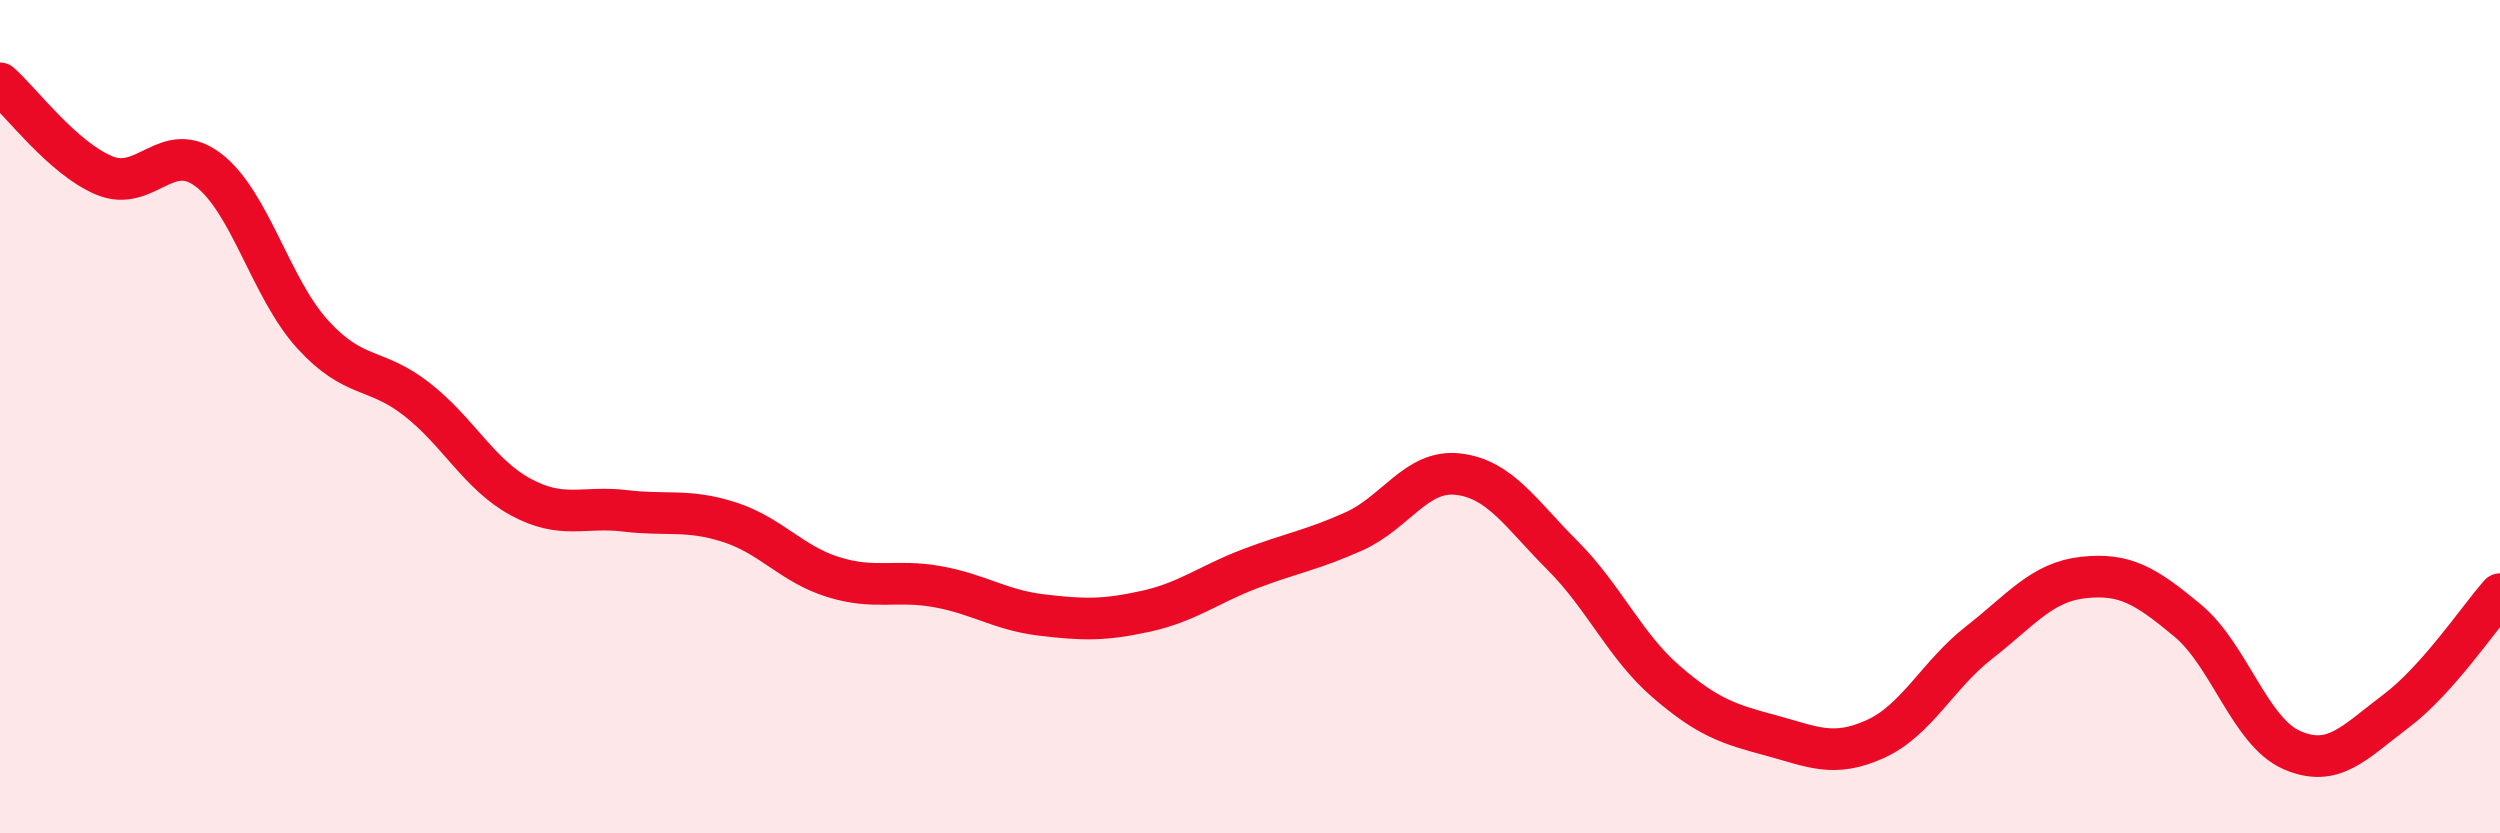
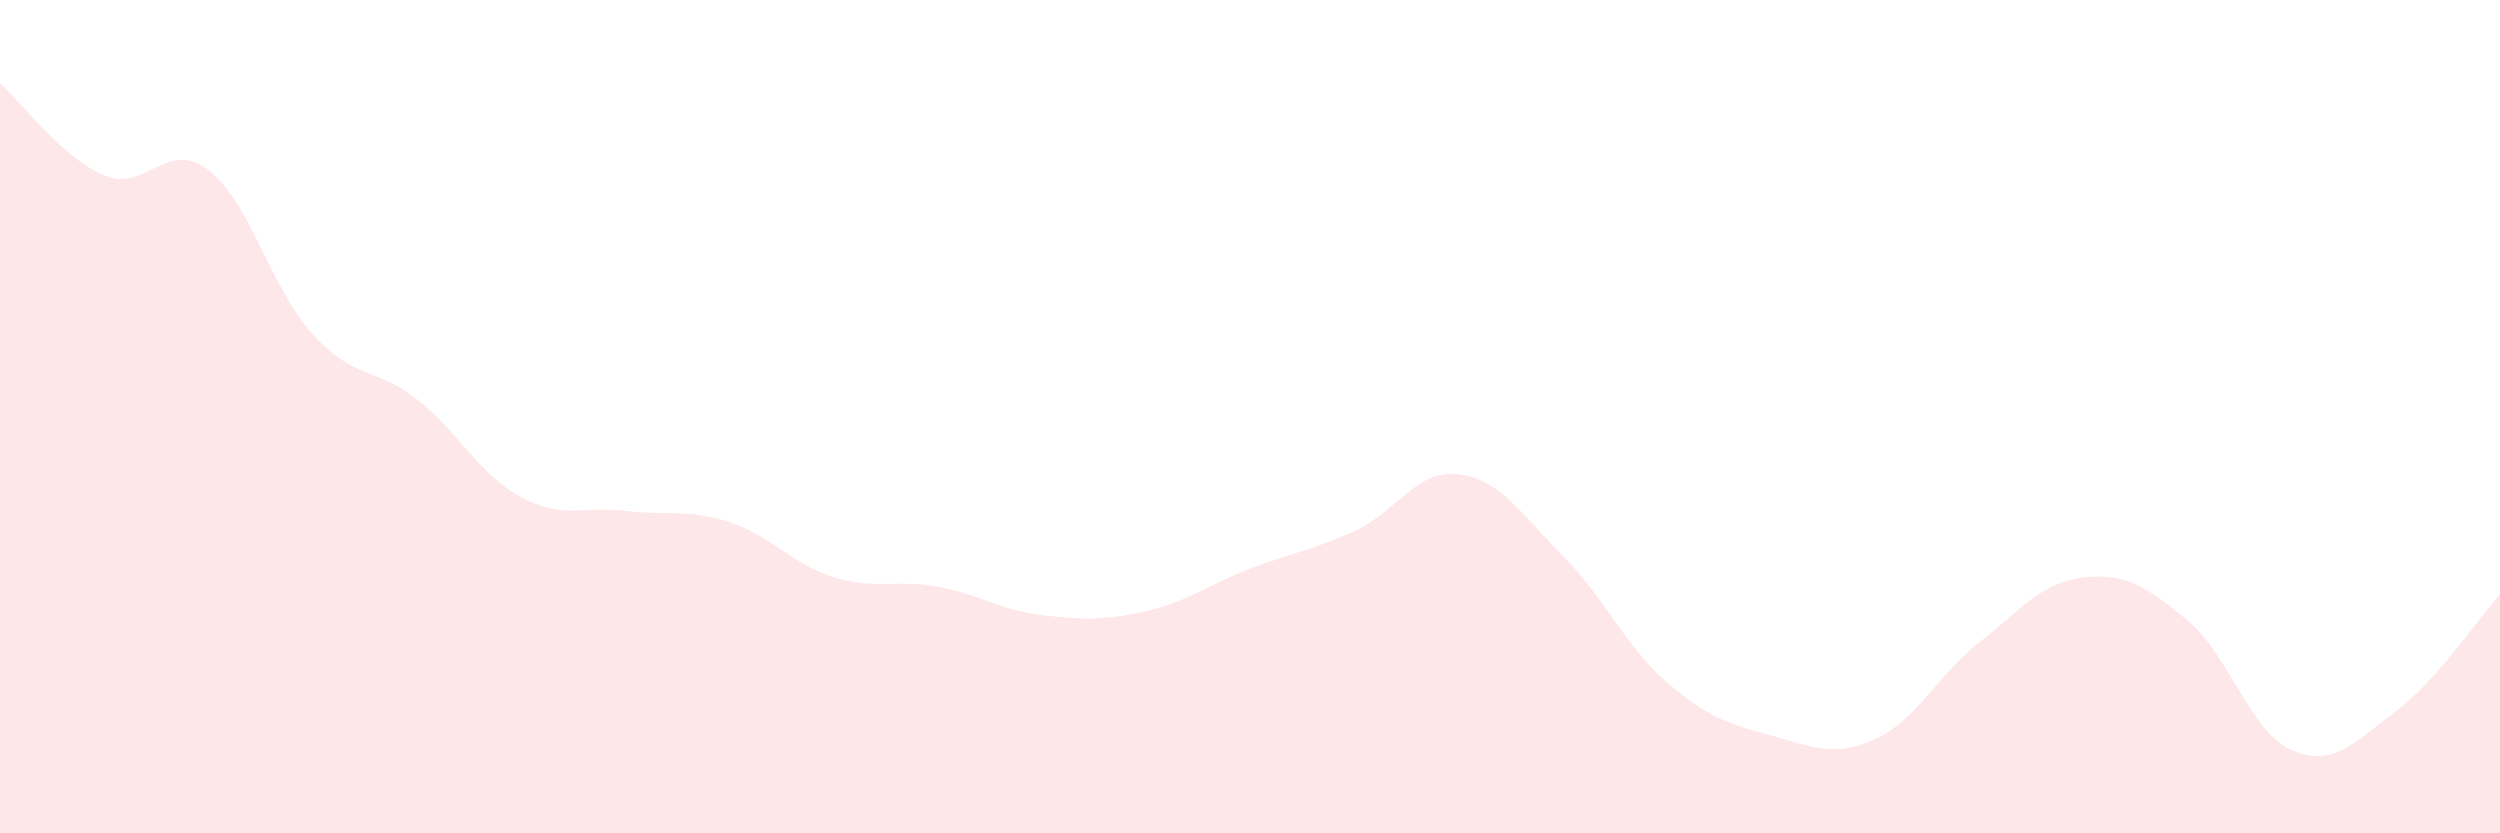
<svg xmlns="http://www.w3.org/2000/svg" width="60" height="20" viewBox="0 0 60 20">
  <path d="M 0,2 C 0.5,2.44 1.5,3.79 2.5,4.21 C 3.5,4.63 4,3.32 5,4.08 C 6,4.84 6.5,6.92 7.5,8.02 C 8.5,9.12 9,8.8 10,9.58 C 11,10.36 11.5,11.39 12.5,11.93 C 13.5,12.47 14,12.14 15,12.26 C 16,12.38 16.5,12.21 17.5,12.53 C 18.5,12.85 19,13.54 20,13.85 C 21,14.16 21.5,13.9 22.5,14.08 C 23.5,14.26 24,14.64 25,14.76 C 26,14.88 26.5,14.89 27.5,14.67 C 28.5,14.45 29,14.03 30,13.65 C 31,13.27 31.5,13.2 32.5,12.75 C 33.5,12.3 34,11.26 35,11.38 C 36,11.5 36.5,12.33 37.5,13.33 C 38.5,14.33 39,15.51 40,16.37 C 41,17.23 41.5,17.38 42.5,17.65 C 43.5,17.92 44,18.19 45,17.74 C 46,17.29 46.5,16.2 47.5,15.42 C 48.5,14.64 49,13.97 50,13.86 C 51,13.75 51.5,14.06 52.5,14.89 C 53.5,15.72 54,17.56 55,18 C 56,18.44 56.5,17.82 57.5,17.07 C 58.5,16.32 59.5,14.82 60,14.26L60 20L0 20Z" fill="#EB0A25" opacity="0.1" stroke-linecap="round" stroke-linejoin="round" />
-   <path d="M 0,2 C 0.5,2.44 1.5,3.79 2.5,4.21 C 3.5,4.63 4,3.32 5,4.08 C 6,4.84 6.5,6.92 7.5,8.02 C 8.5,9.12 9,8.8 10,9.58 C 11,10.36 11.5,11.39 12.5,11.93 C 13.5,12.47 14,12.14 15,12.26 C 16,12.38 16.5,12.21 17.5,12.53 C 18.5,12.85 19,13.54 20,13.85 C 21,14.16 21.5,13.9 22.5,14.08 C 23.5,14.26 24,14.64 25,14.76 C 26,14.88 26.5,14.89 27.5,14.67 C 28.5,14.45 29,14.03 30,13.65 C 31,13.27 31.5,13.2 32.5,12.75 C 33.5,12.3 34,11.26 35,11.38 C 36,11.5 36.5,12.33 37.5,13.33 C 38.5,14.33 39,15.51 40,16.37 C 41,17.23 41.5,17.38 42.5,17.65 C 43.5,17.92 44,18.19 45,17.74 C 46,17.29 46.5,16.2 47.5,15.42 C 48.5,14.64 49,13.97 50,13.86 C 51,13.75 51.5,14.06 52.5,14.89 C 53.5,15.72 54,17.56 55,18 C 56,18.44 56.5,17.82 57.5,17.07 C 58.5,16.32 59.5,14.82 60,14.26" stroke="#EB0A25" stroke-width="1" fill="none" stroke-linecap="round" stroke-linejoin="round" />
</svg>